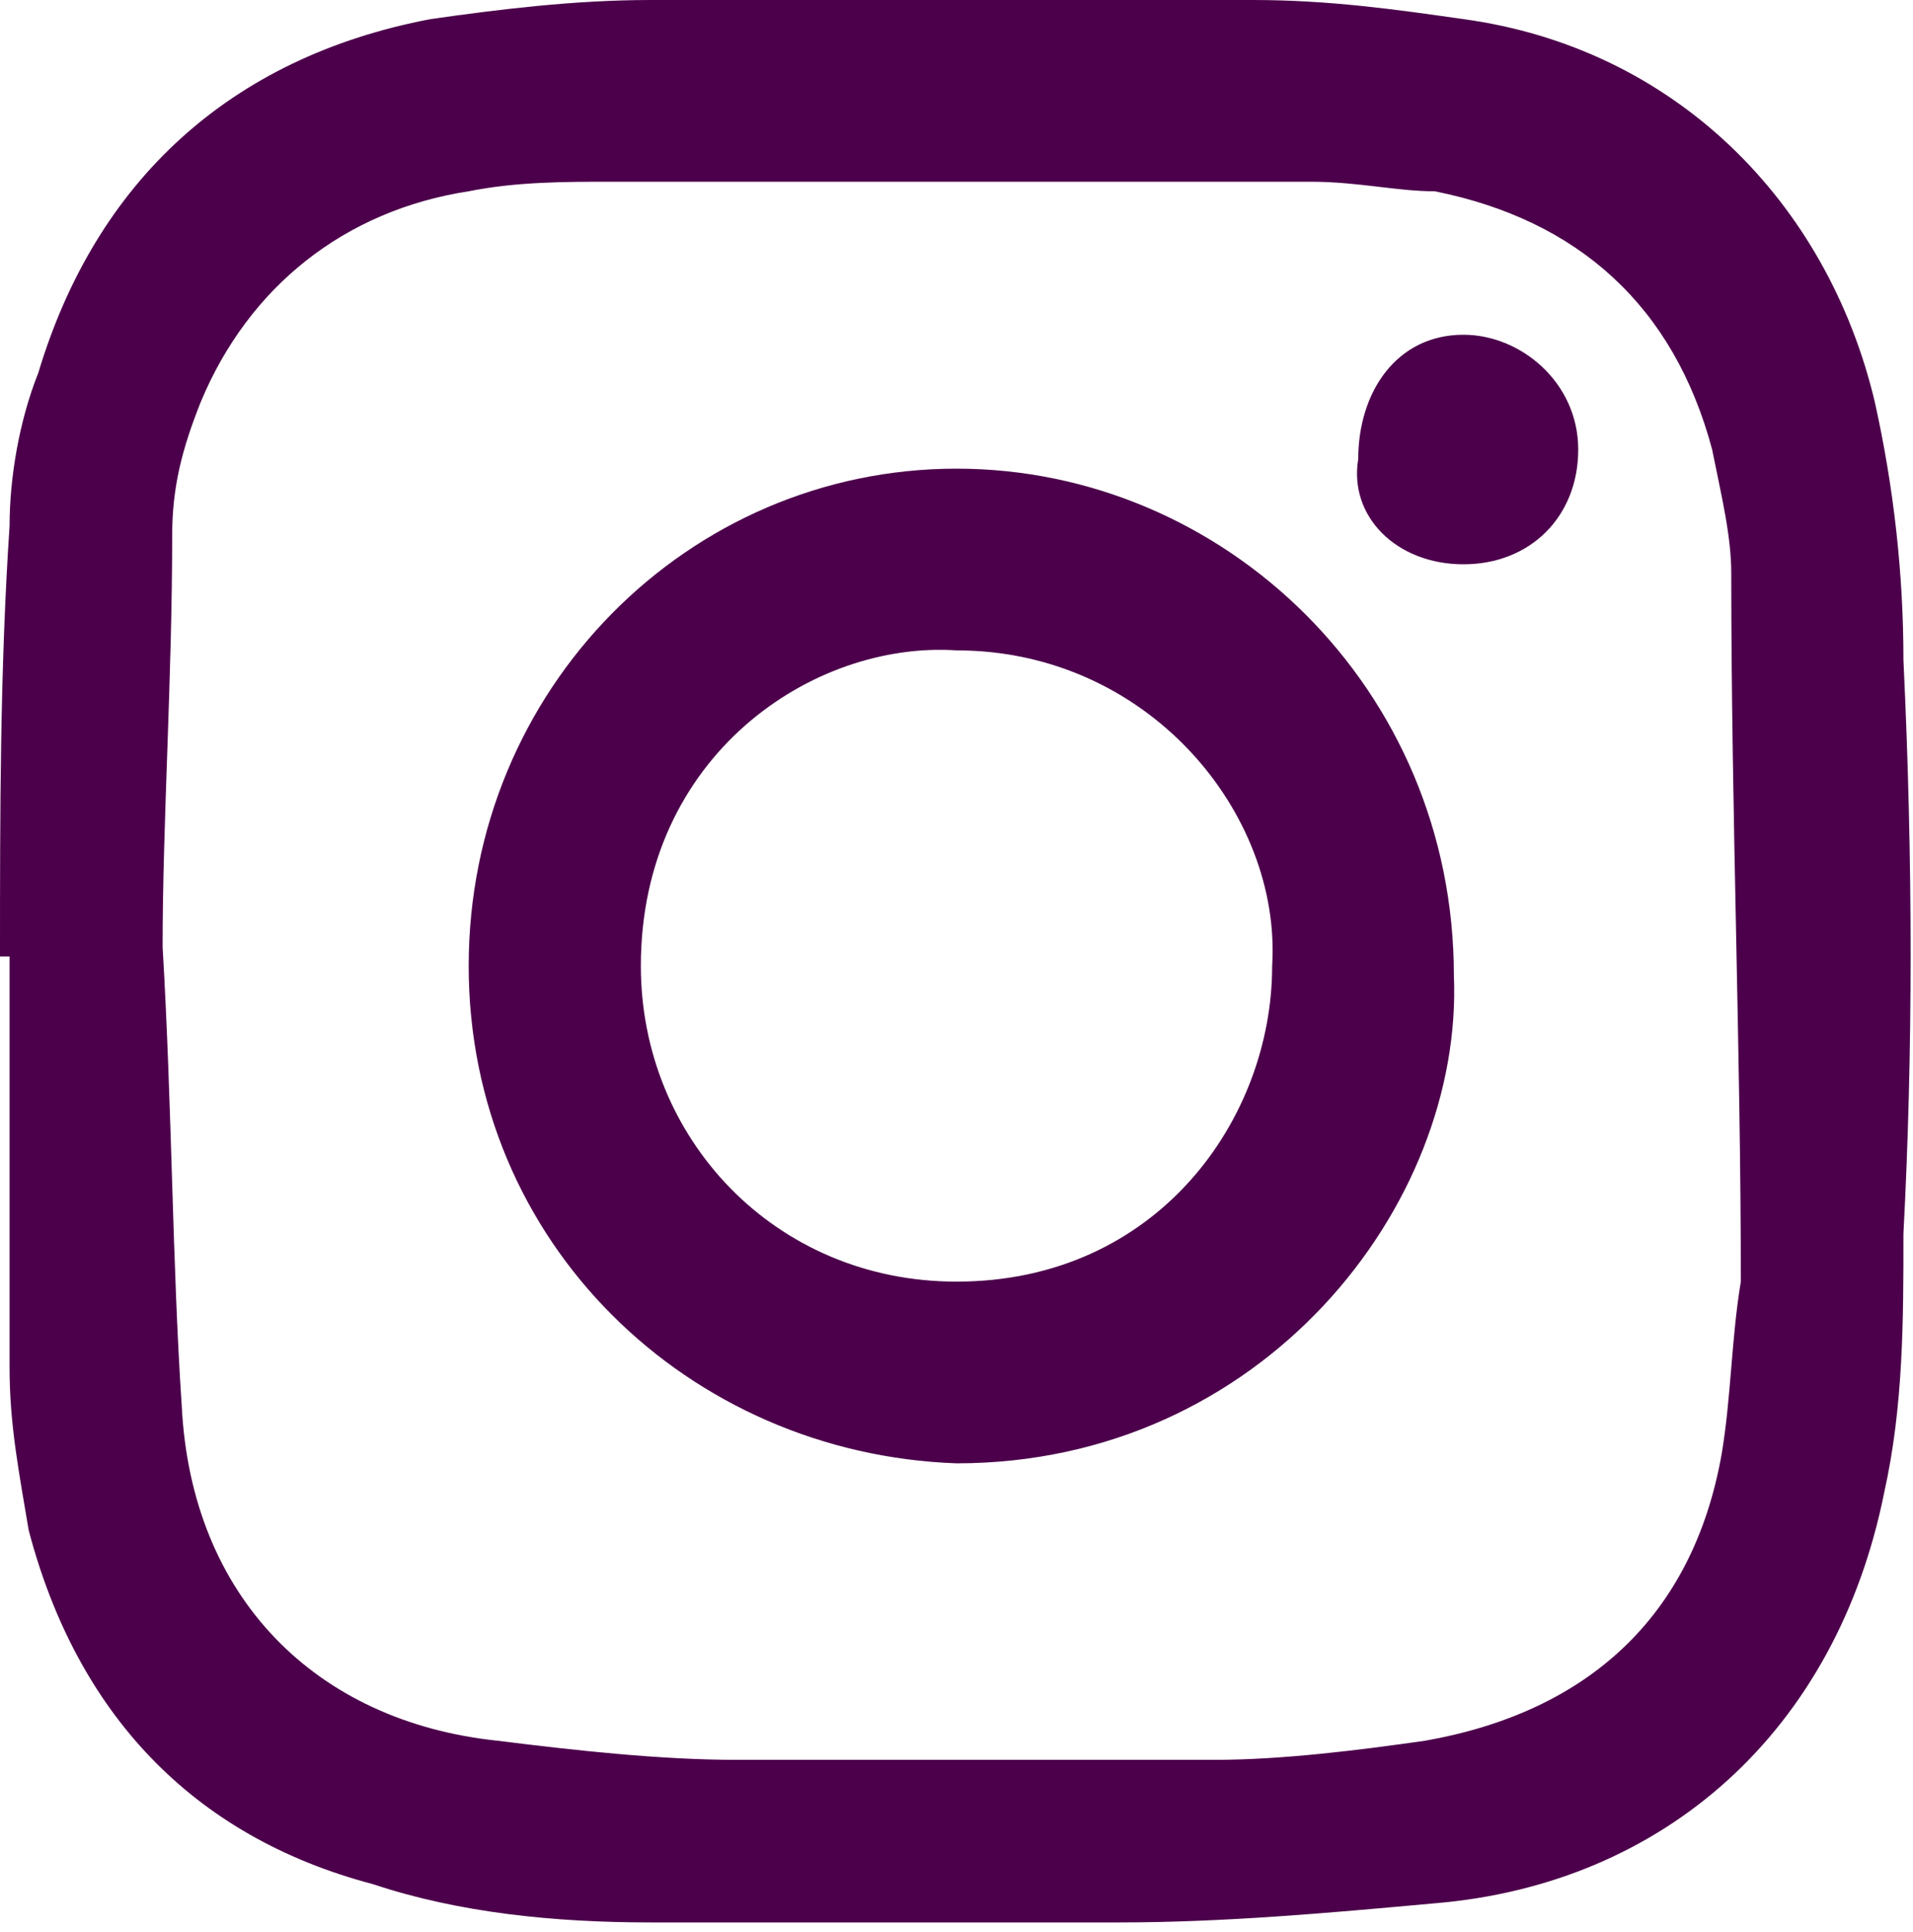
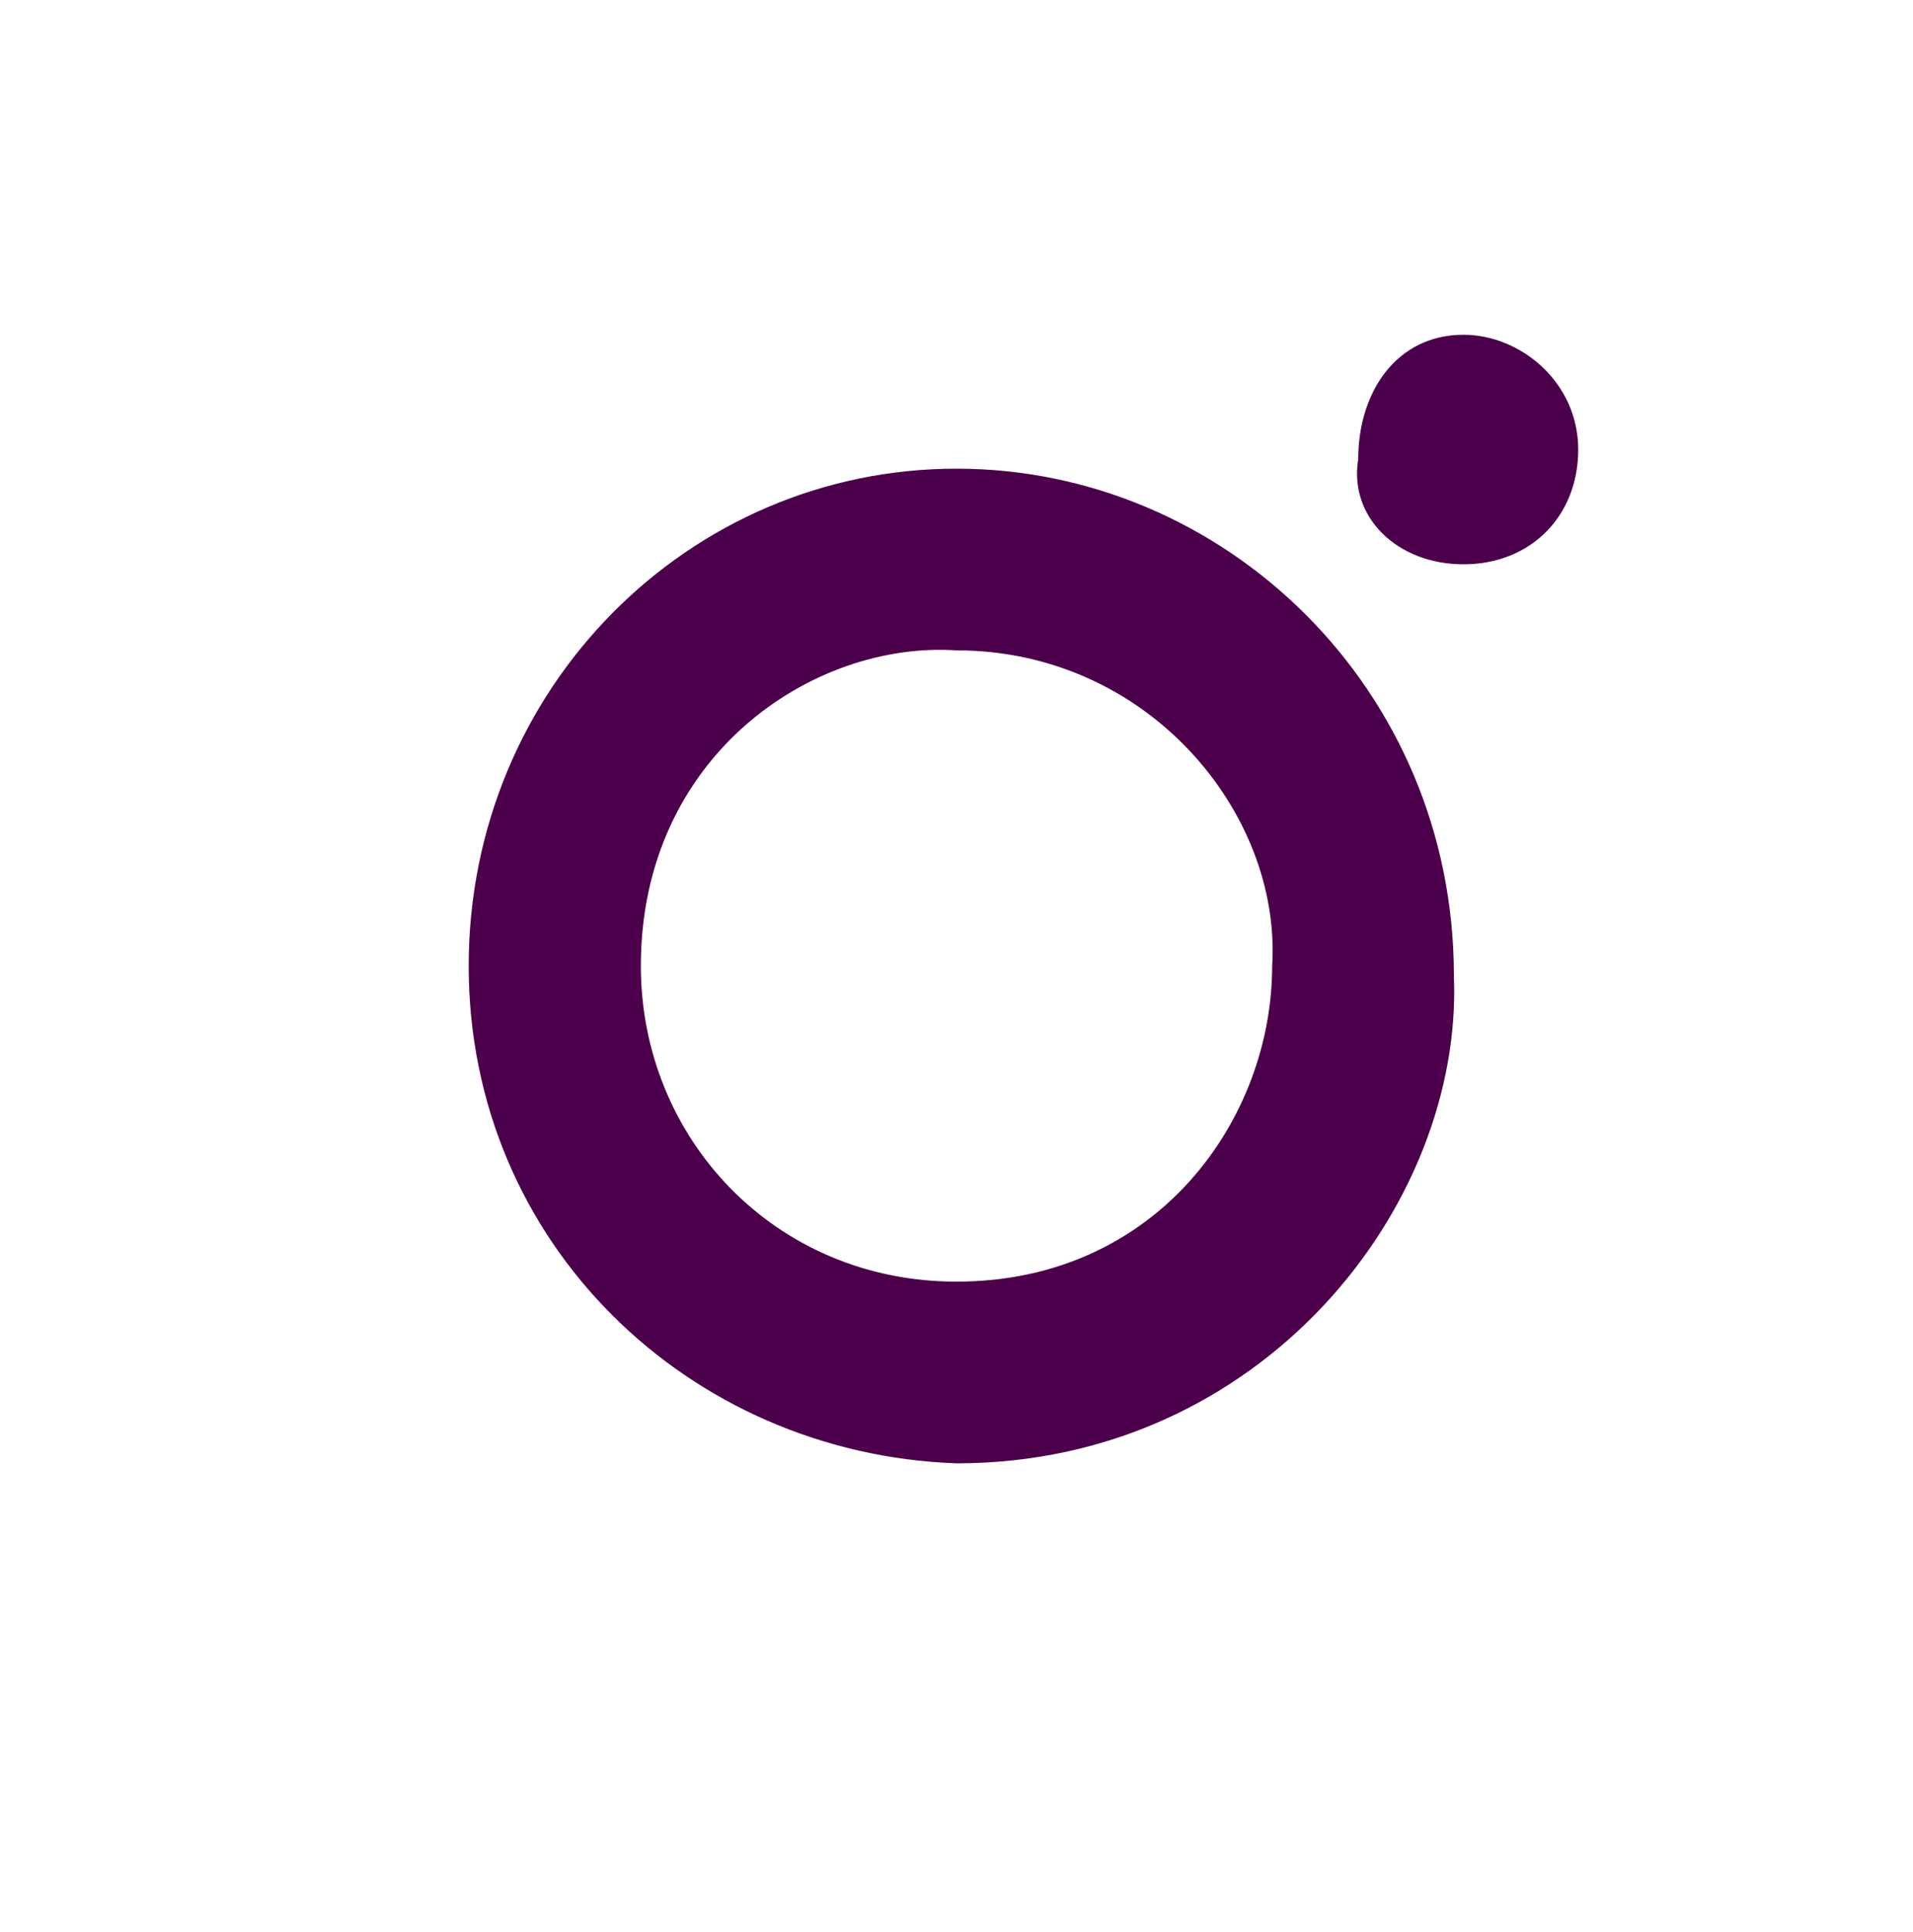
<svg xmlns="http://www.w3.org/2000/svg" version="1.1" id="Layer_1" x="0px" y="0px" width="20px" height="20.2px" viewBox="0 0 20 20.2" style="enable-background:new 0 0 20 20.2;" xml:space="preserve">
  <style type="text/css">
	.st0{fill:#4C004B;}
</style>
-   <path class="st0" d="M19.9,6.9c0-0.9-0.1-1.8-0.3-2.7c-0.5-2.1-2.1-3.7-4.3-4C14.6,0.1,13.9,0,13.1,0C11,0,8.9,0,6.8,0  C6,0,5.2,0.1,4.5,0.2C2.4,0.6,1,1.9,0.4,3.9C0.2,4.4,0.1,5,0.1,5.5C0,7,0,8.5,0,10h0.1c0,1.4,0,2.9,0,4.3c0,0.6,0.1,1.1,0.2,1.7  c0.5,1.9,1.7,3.2,3.6,3.7c0.9,0.3,1.9,0.4,2.9,0.4c1.6,0,3.3,0,4.9,0c1.1,0,2.2-0.1,3.3-0.2c2.4-0.2,4.2-1.8,4.7-4.3  c0.2-0.9,0.2-1.8,0.2-2.7C20,11,20,9,19.9,6.9z M18,15.2c-0.3,1.7-1.4,2.7-3.1,3c-0.7,0.1-1.5,0.2-2.2,0.2c-1.7,0-3.3,0-5,0  c-0.8,0-1.7-0.1-2.5-0.2C3.3,18,2,16.7,1.9,14.7c-0.1-1.5-0.1-3.1-0.2-4.8c0-1.3,0.1-2.8,0.1-4.3c0-0.5,0.1-0.9,0.3-1.4  C2.6,3,3.6,2.2,4.9,2c0.5-0.1,1-0.1,1.5-0.1c2.4,0,4.9,0,7.3,0C14.2,1.9,14.6,2,15,2c1.5,0.3,2.5,1.2,2.9,2.7  C18,5.2,18.1,5.6,18.1,6c0,2.5,0.1,5,0.1,7.4C18.1,14,18.1,14.6,18,15.2z" />
  <path class="st0" d="M15.3,5.9c0.7,0,1.2-0.5,1.2-1.2s-0.6-1.2-1.2-1.2c-0.7,0-1.1,0.6-1.1,1.3C14.1,5.4,14.6,5.9,15.3,5.9z" />
  <path class="st0" d="M10,4.9c-2.8,0-5.1,2.3-5.1,5.2s2.3,5.1,5.1,5.2c3.2,0,5.3-2.7,5.2-5.1C15.2,7.2,12.8,4.9,10,4.9z M10,13.4  c-1.9,0-3.3-1.5-3.3-3.3c0-2.2,1.8-3.4,3.3-3.3c2,0,3.4,1.7,3.3,3.3C13.3,11.7,12.1,13.4,10,13.4z" />
</svg>